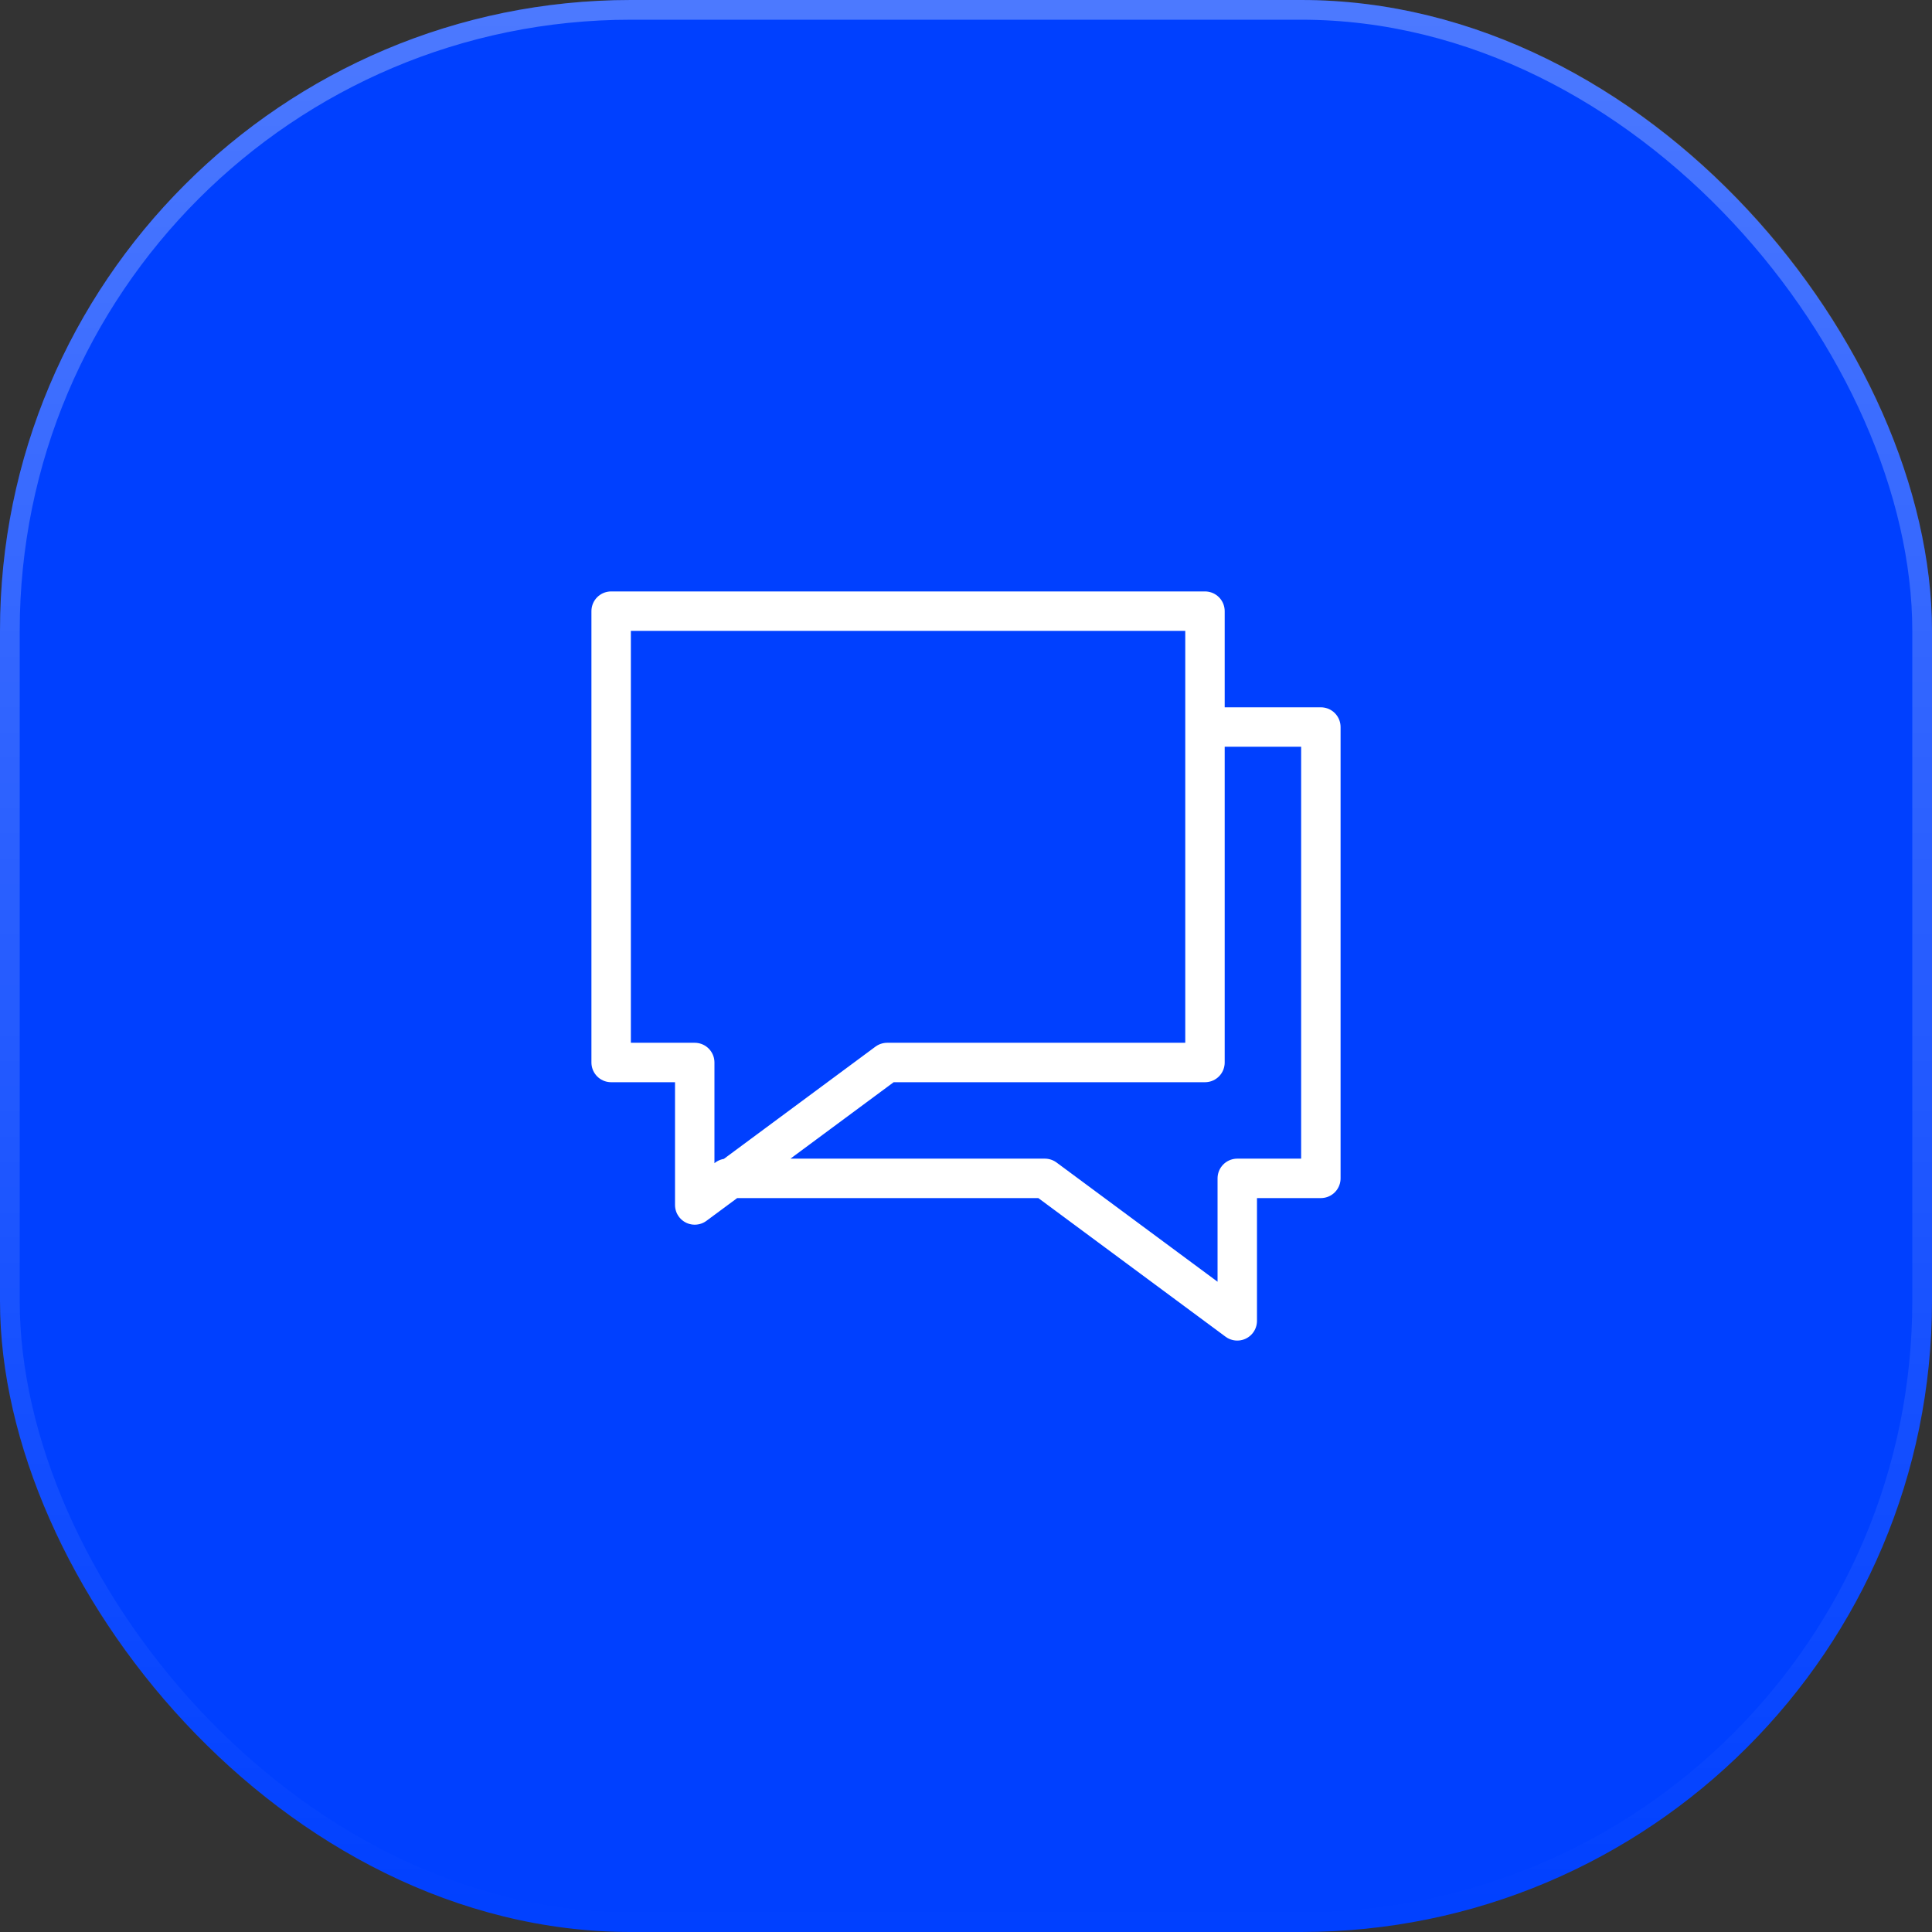
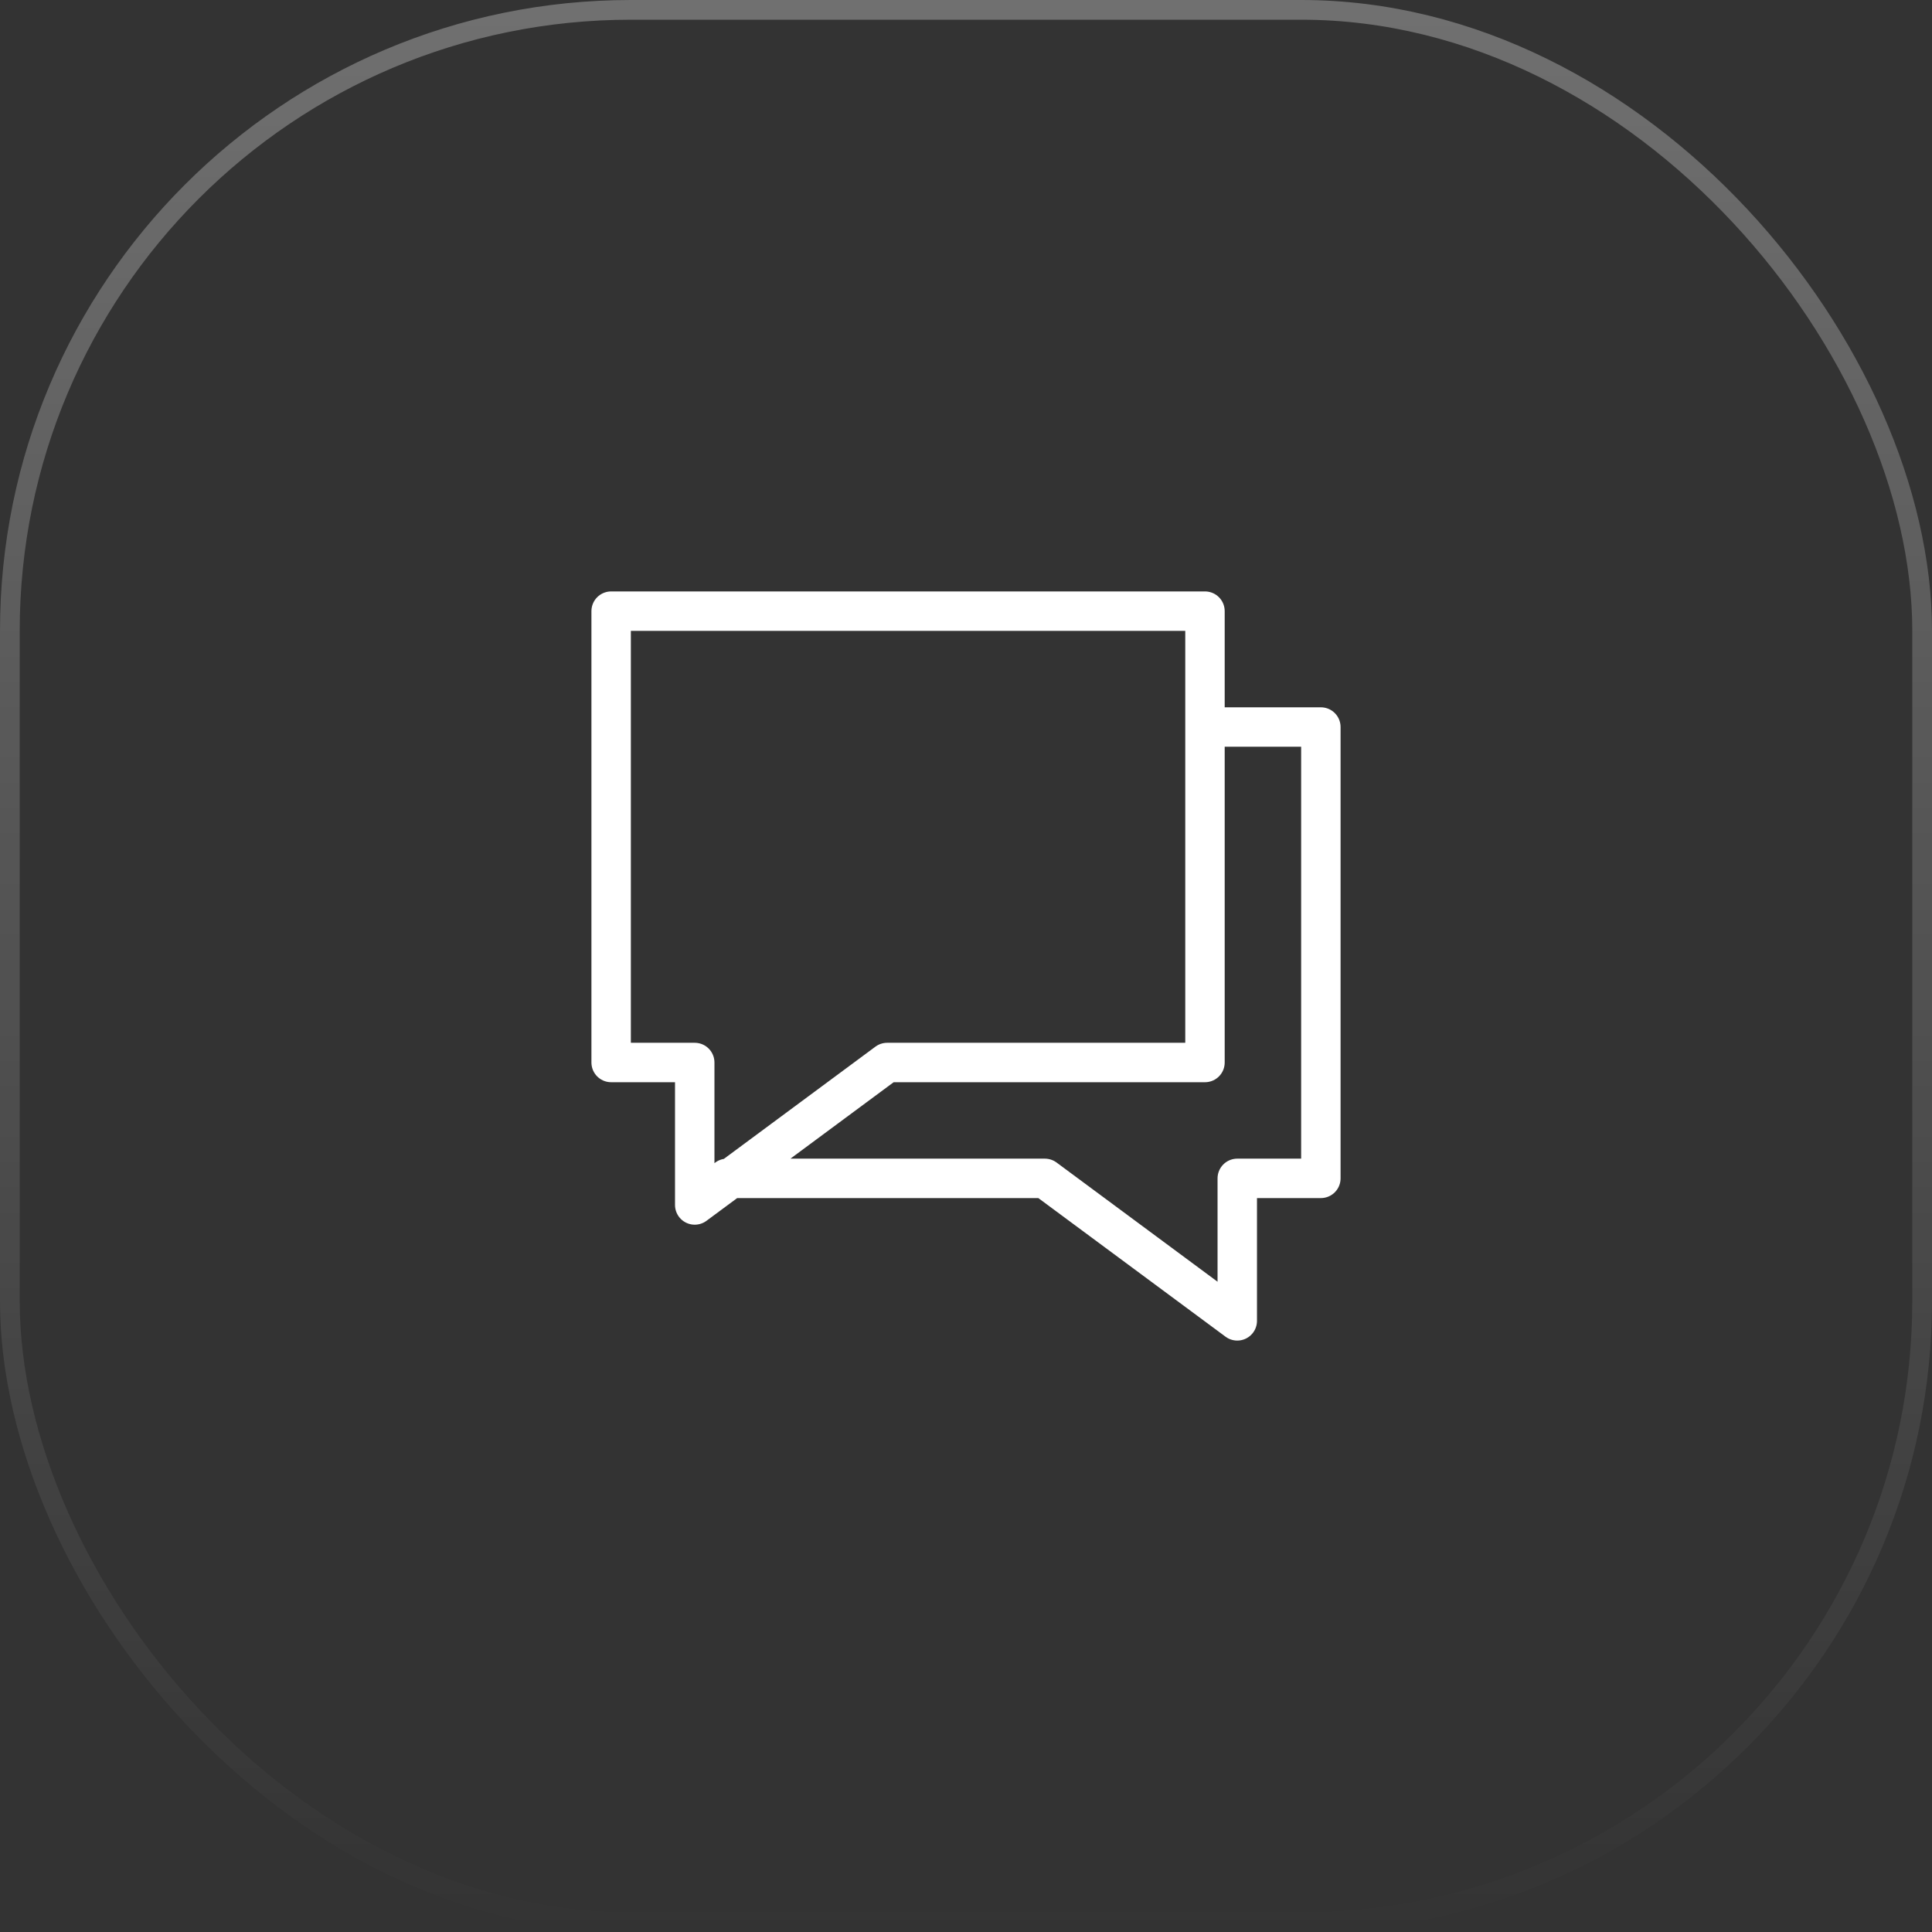
<svg xmlns="http://www.w3.org/2000/svg" width="98" height="98" viewBox="0 0 98 98" fill="none">
  <rect x="0" y="0" width="98" height="98" fill="#333333" stroke="none" />
  <g data-figma-bg-blur-radius="20">
-     <rect width="98" height="98" rx="32" fill="#0040FF" />
    <rect x="0.5" y="0.5" width="97" height="97" rx="31.5" stroke="url(#paint0_linear_90_274)" stroke-opacity="0.3" />
    <path d="M61.122 36.878V31H31V53.895H35.24V61.122L37.064 59.772M61.122 36.878V53.895H45.001L37.064 59.772M61.122 36.878H67V59.772H62.76V67L52.999 59.772H37.064M37.064 59.772H36.878" stroke="white" stroke-width="2" stroke-miterlimit="10" stroke-linecap="round" stroke-linejoin="round" />
  </g>
  <defs>
    <clipPath id="bgblur_0_90_274_clip_path" transform="translate(20 20)">
      <rect width="98" height="98" rx="32" />
    </clipPath>
    <linearGradient id="paint0_linear_90_274" x1="49" y1="0" x2="49" y2="98" gradientUnits="userSpaceOnUse">
      <stop stop-color="white" />
      <stop offset="1" stop-color="white" stop-opacity="0" />
    </linearGradient>
  </defs>
</svg>